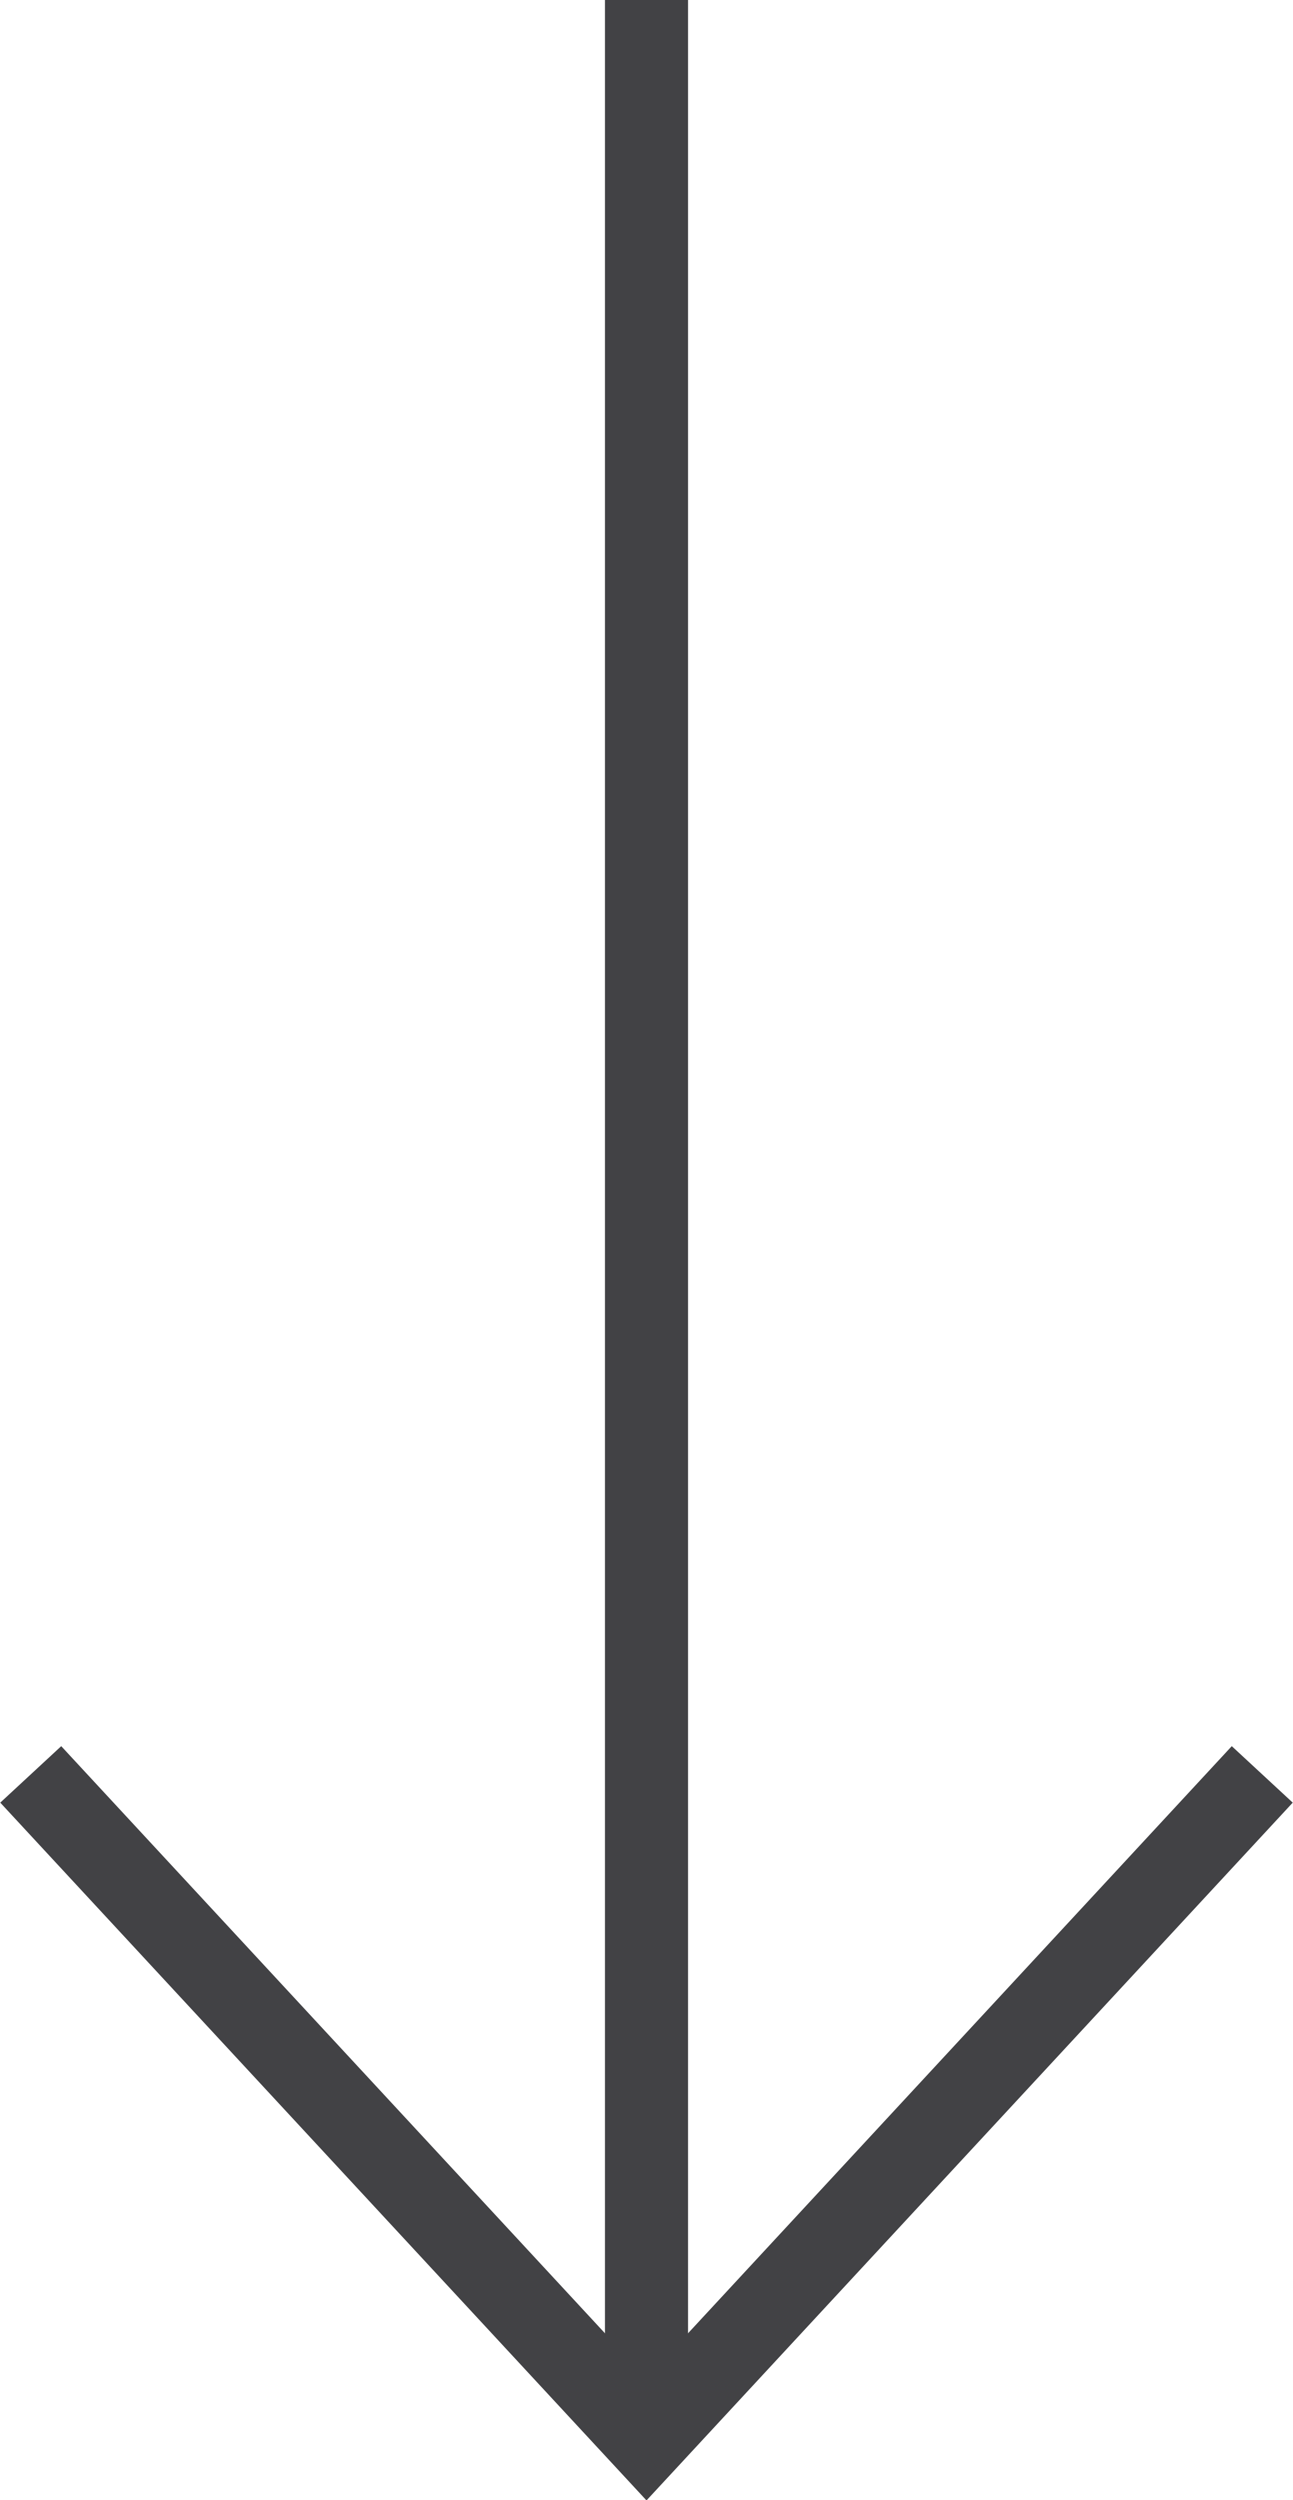
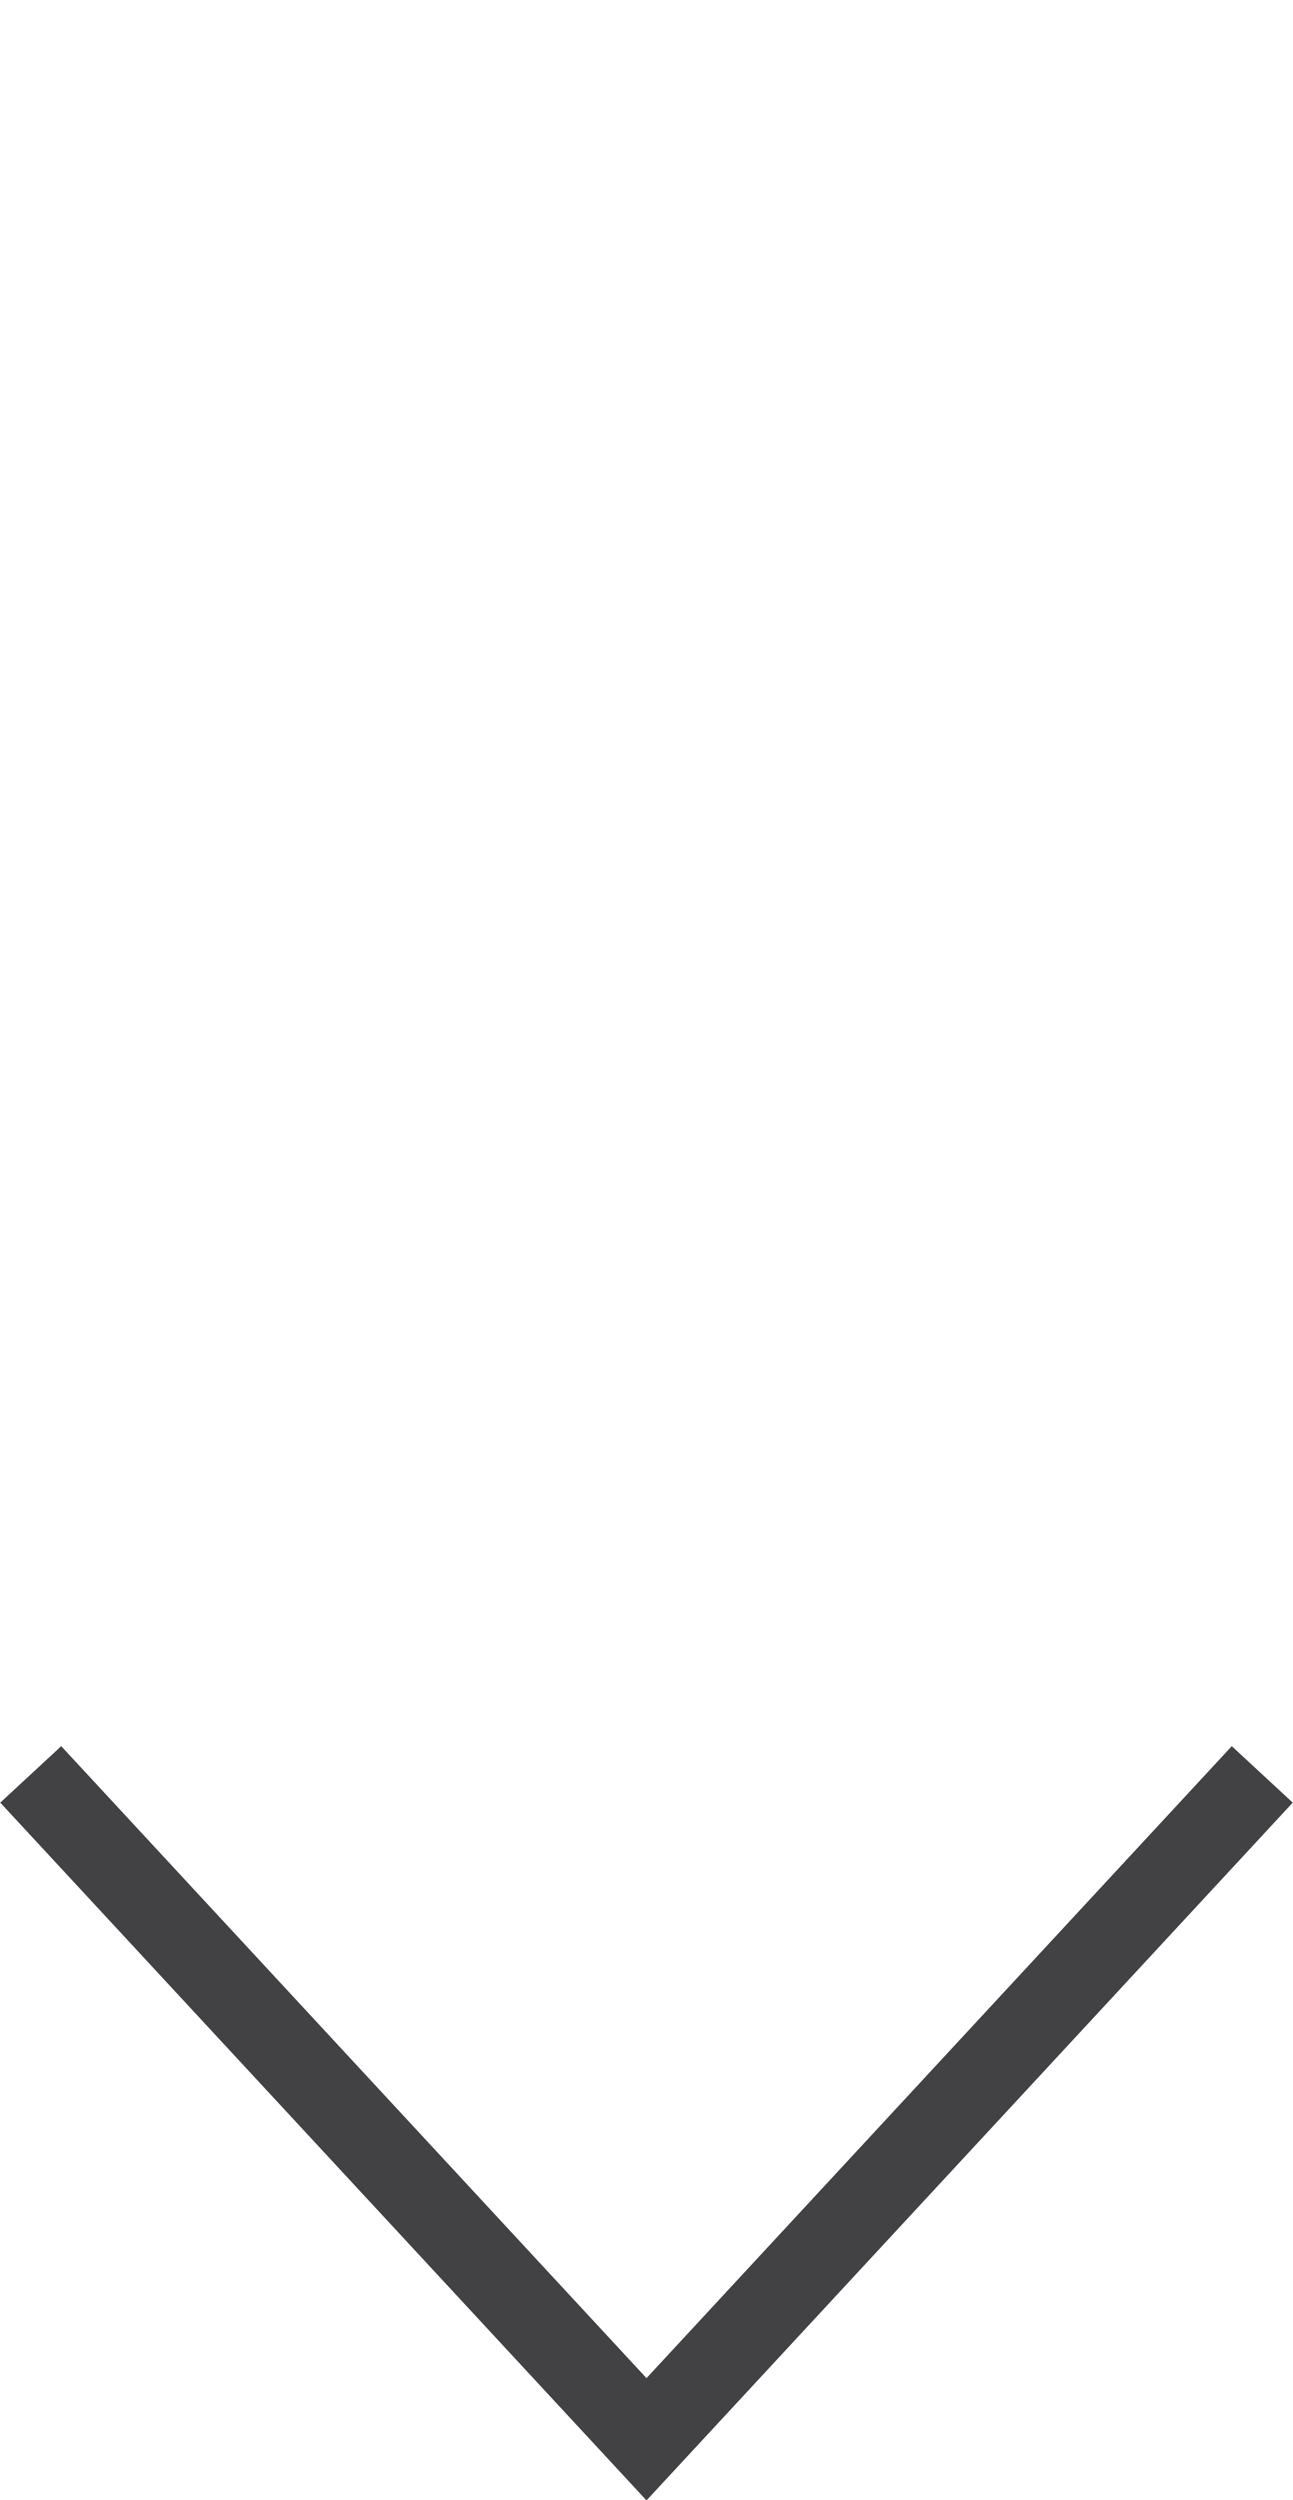
<svg xmlns="http://www.w3.org/2000/svg" id="_イヤー_2" viewBox="0 0 15.56 30.08">
  <defs>
    <style>.cls-1{fill:none;stroke:#424245;stroke-miterlimit:10;}</style>
  </defs>
  <g id="_イヤー_1-2">
    <g>
-       <line class="cls-1" x1="7.78" x2="7.78" y2="29.19" />
      <polyline class="cls-1" points="15.19 21.35 7.78 29.35 .37 21.35" />
    </g>
  </g>
</svg>